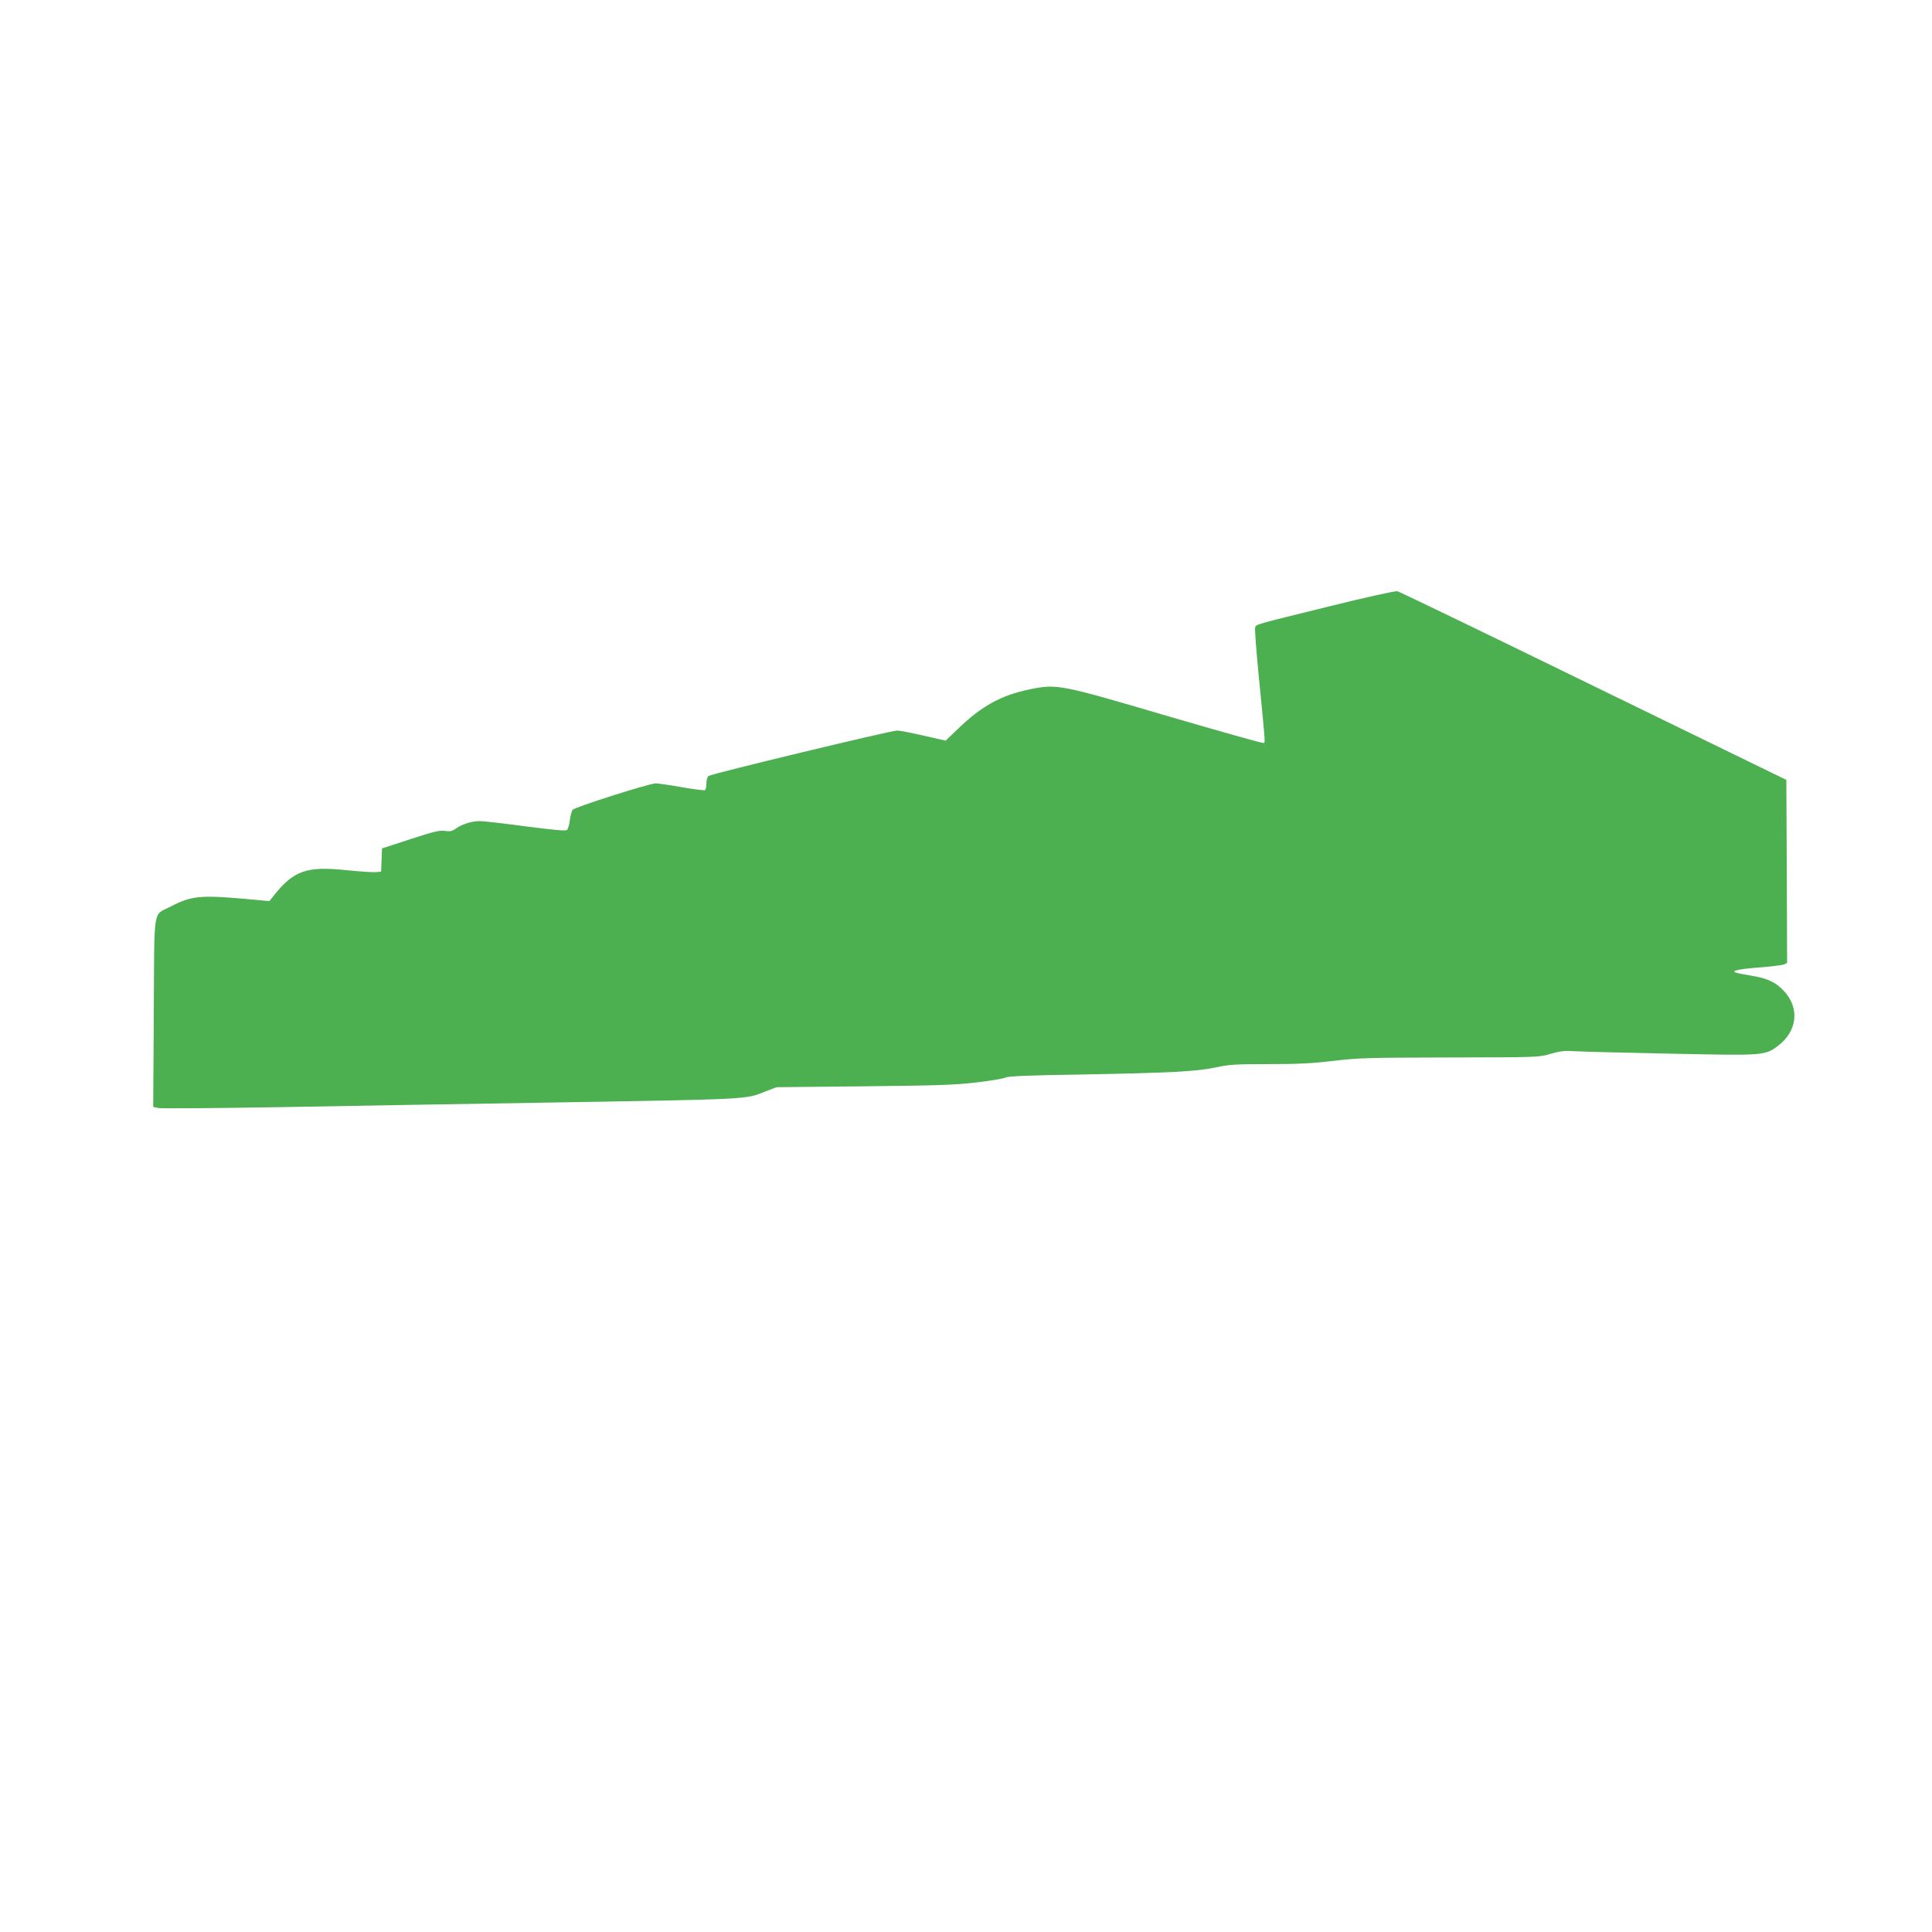
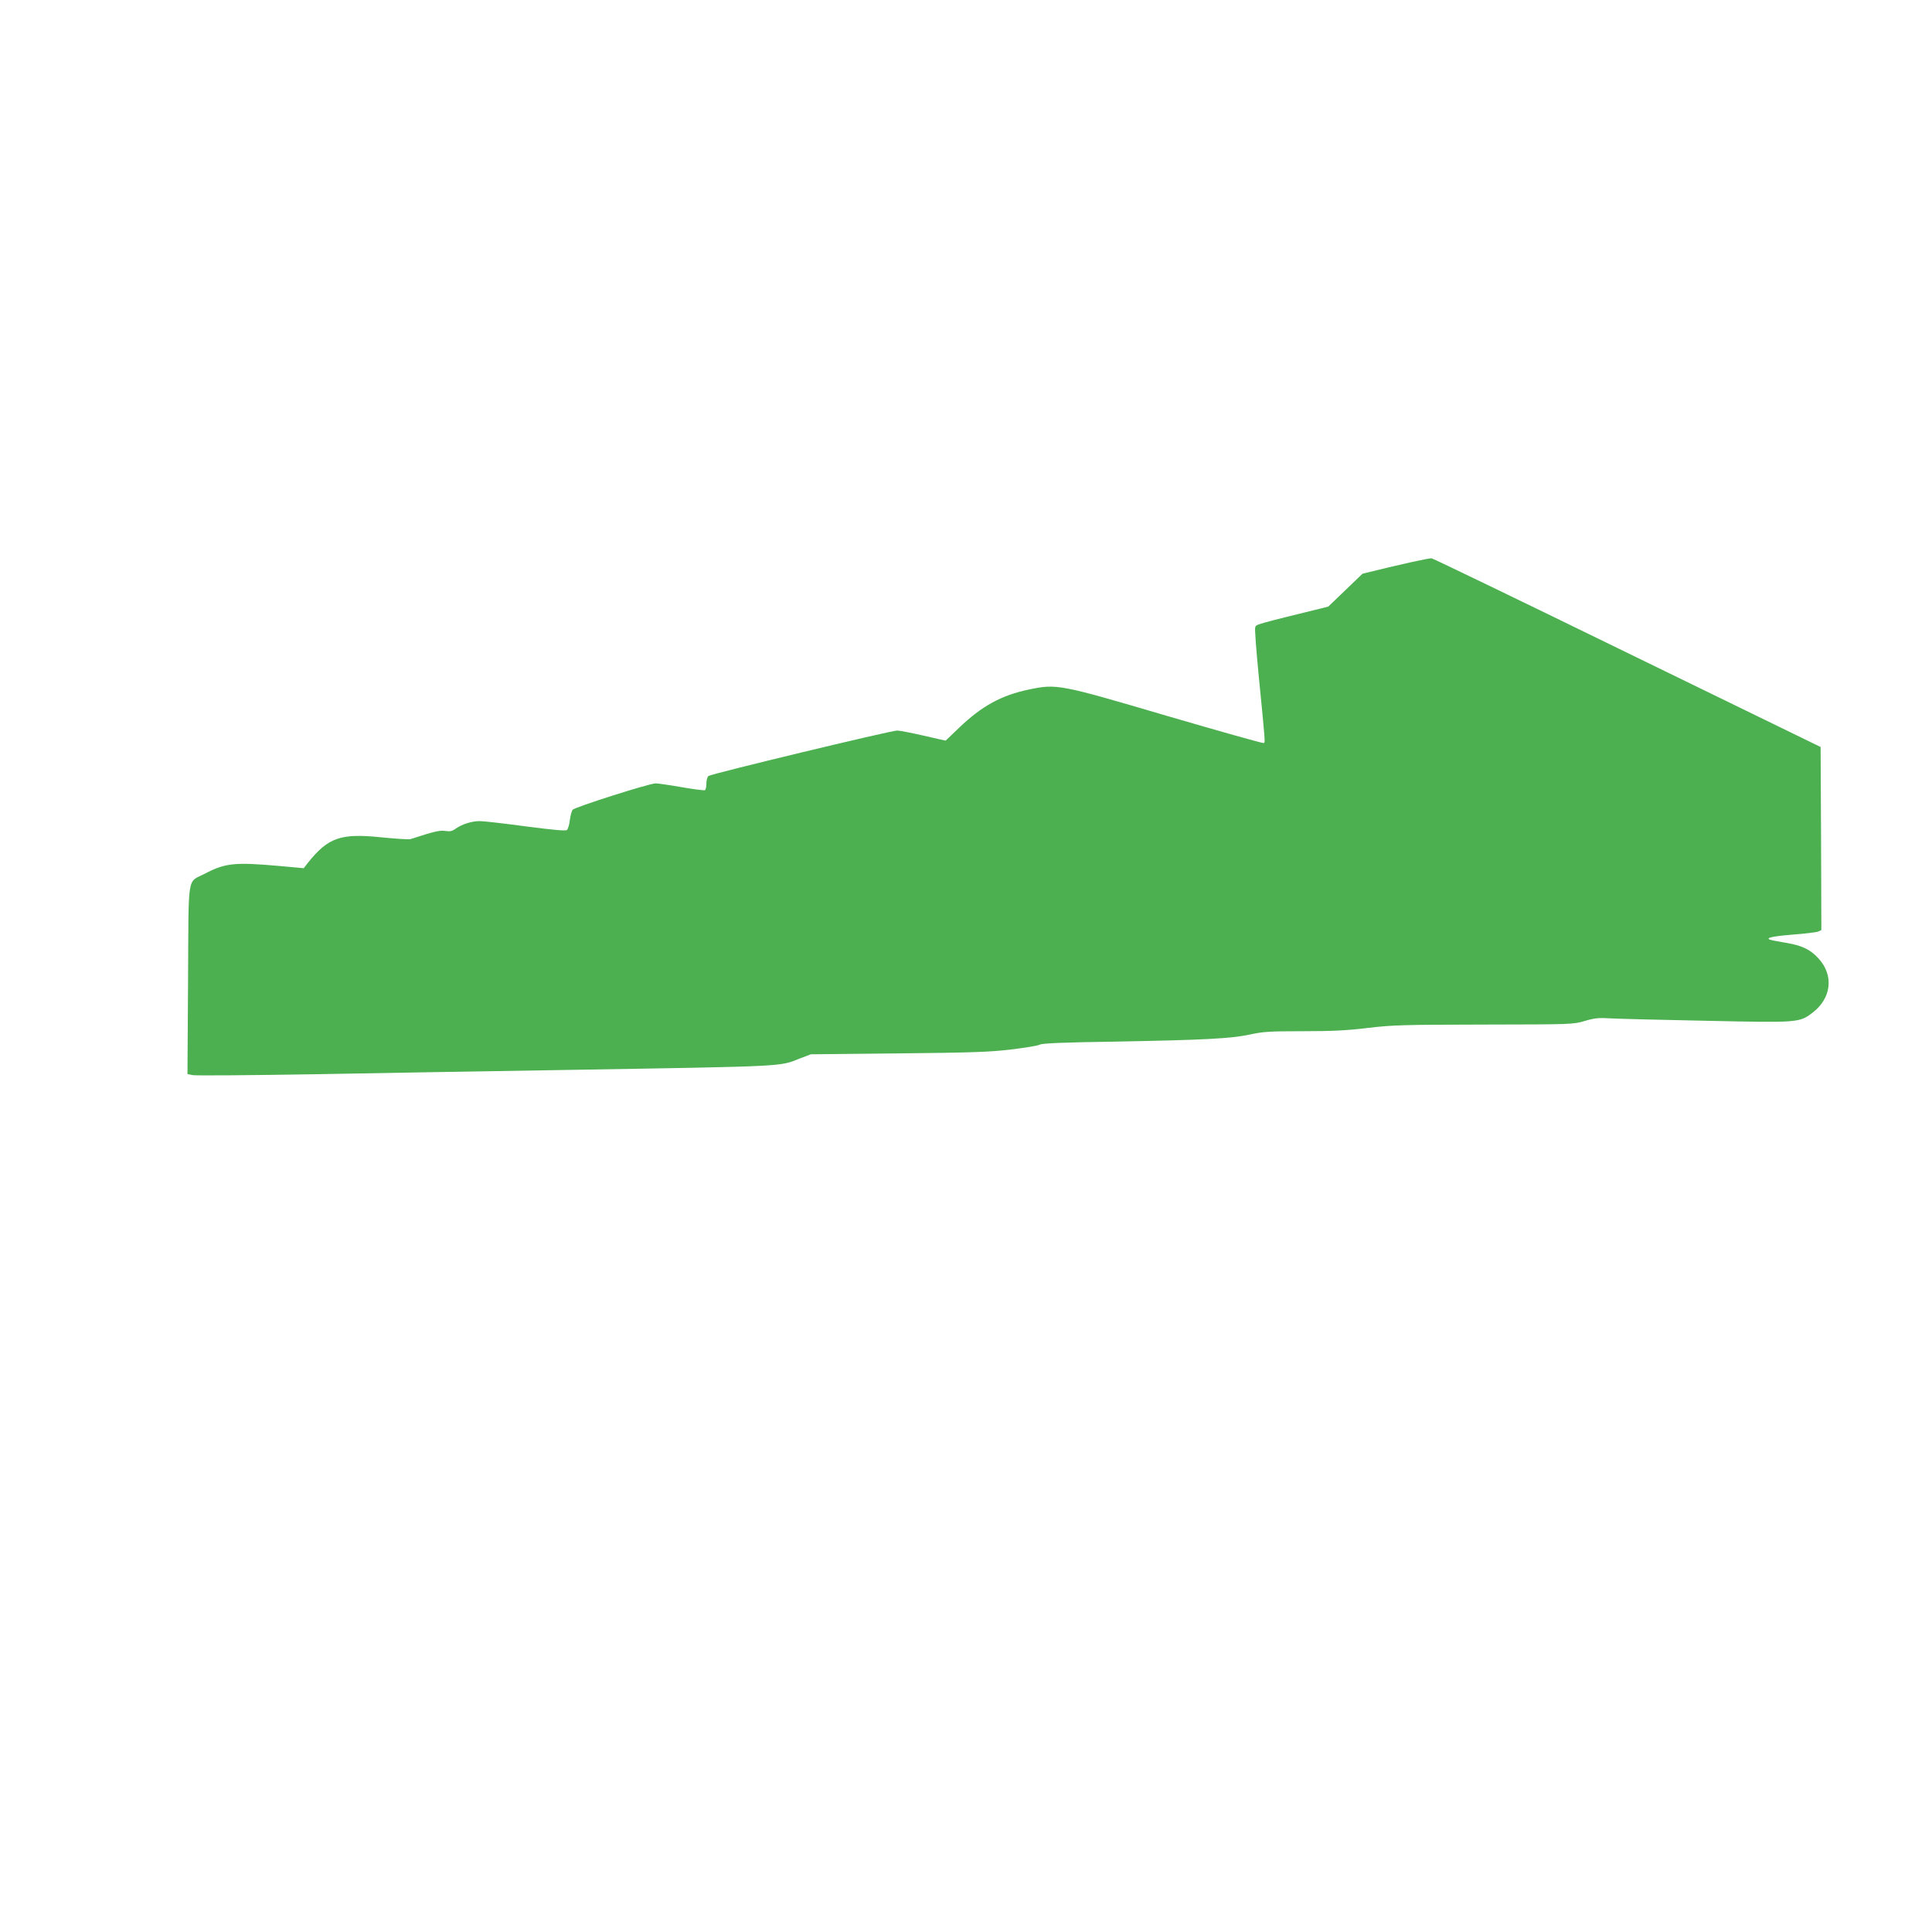
<svg xmlns="http://www.w3.org/2000/svg" version="1.0" width="1280pt" height="1280pt" viewBox="0 0 1280 1280" preserveAspectRatio="xMidYMid meet">
  <g transform="translate(0,1280) scale(0.1,-0.1)" fill="#4caf50" stroke="none">
-     <path d="M8800 8781 c-500 -123 -476 -117 -484 -138 -4 -8 7 -151 23 -317 44 -447 44 -443 34 -449 -5 -3 -292 78 -638 179 -720 212 -733 214 -917 176 -183 -38 -313 -109 -463 -253 l-90 -86 -145 33 c-80 18 -159 34 -176 34 -41 0 -1233 -287 -1250 -301 -8 -6 -14 -29 -14 -50 0 -21 -4 -41 -10 -44 -5 -3 -75 6 -155 20 -80 14 -157 25 -171 25 -41 0 -538 -158 -550 -175 -7 -9 -15 -40 -19 -70 -3 -29 -12 -58 -19 -64 -9 -7 -88 0 -272 24 -142 19 -280 35 -305 35 -53 0 -117 -20 -160 -50 -23 -17 -37 -20 -71 -15 -36 5 -74 -4 -230 -55 l-187 -61 -3 -77 -3 -77 -34 -3 c-19 -2 -108 4 -197 13 -263 27 -347 -2 -479 -167 l-30 -38 -165 15 c-293 26 -356 19 -491 -52 -118 -61 -106 14 -110 -703 l-4 -624 35 -7 c19 -4 386 -1 815 6 429 8 1194 21 1700 29 1434 24 1371 21 1509 76 l71 27 580 6 c492 5 605 9 747 26 92 11 177 25 190 32 16 9 156 15 498 20 594 11 767 20 894 47 86 19 130 22 352 22 199 0 293 5 432 22 162 19 228 21 767 22 582 1 591 1 668 24 64 19 93 22 170 17 50 -3 337 -10 637 -16 610 -13 614 -13 702 54 124 95 142 245 41 357 -55 61 -110 88 -220 106 -49 8 -94 17 -102 20 -35 12 15 23 149 34 80 6 155 15 168 20 l22 10 -2 606 -3 607 -1277 622 c-702 343 -1287 625 -1300 628 -13 3 -217 -42 -458 -102z" />
+     <path d="M8800 8781 c-500 -123 -476 -117 -484 -138 -4 -8 7 -151 23 -317 44 -447 44 -443 34 -449 -5 -3 -292 78 -638 179 -720 212 -733 214 -917 176 -183 -38 -313 -109 -463 -253 l-90 -86 -145 33 c-80 18 -159 34 -176 34 -41 0 -1233 -287 -1250 -301 -8 -6 -14 -29 -14 -50 0 -21 -4 -41 -10 -44 -5 -3 -75 6 -155 20 -80 14 -157 25 -171 25 -41 0 -538 -158 -550 -175 -7 -9 -15 -40 -19 -70 -3 -29 -12 -58 -19 -64 -9 -7 -88 0 -272 24 -142 19 -280 35 -305 35 -53 0 -117 -20 -160 -50 -23 -17 -37 -20 -71 -15 -36 5 -74 -4 -230 -55 c-19 -2 -108 4 -197 13 -263 27 -347 -2 -479 -167 l-30 -38 -165 15 c-293 26 -356 19 -491 -52 -118 -61 -106 14 -110 -703 l-4 -624 35 -7 c19 -4 386 -1 815 6 429 8 1194 21 1700 29 1434 24 1371 21 1509 76 l71 27 580 6 c492 5 605 9 747 26 92 11 177 25 190 32 16 9 156 15 498 20 594 11 767 20 894 47 86 19 130 22 352 22 199 0 293 5 432 22 162 19 228 21 767 22 582 1 591 1 668 24 64 19 93 22 170 17 50 -3 337 -10 637 -16 610 -13 614 -13 702 54 124 95 142 245 41 357 -55 61 -110 88 -220 106 -49 8 -94 17 -102 20 -35 12 15 23 149 34 80 6 155 15 168 20 l22 10 -2 606 -3 607 -1277 622 c-702 343 -1287 625 -1300 628 -13 3 -217 -42 -458 -102z" />
  </g>
</svg>